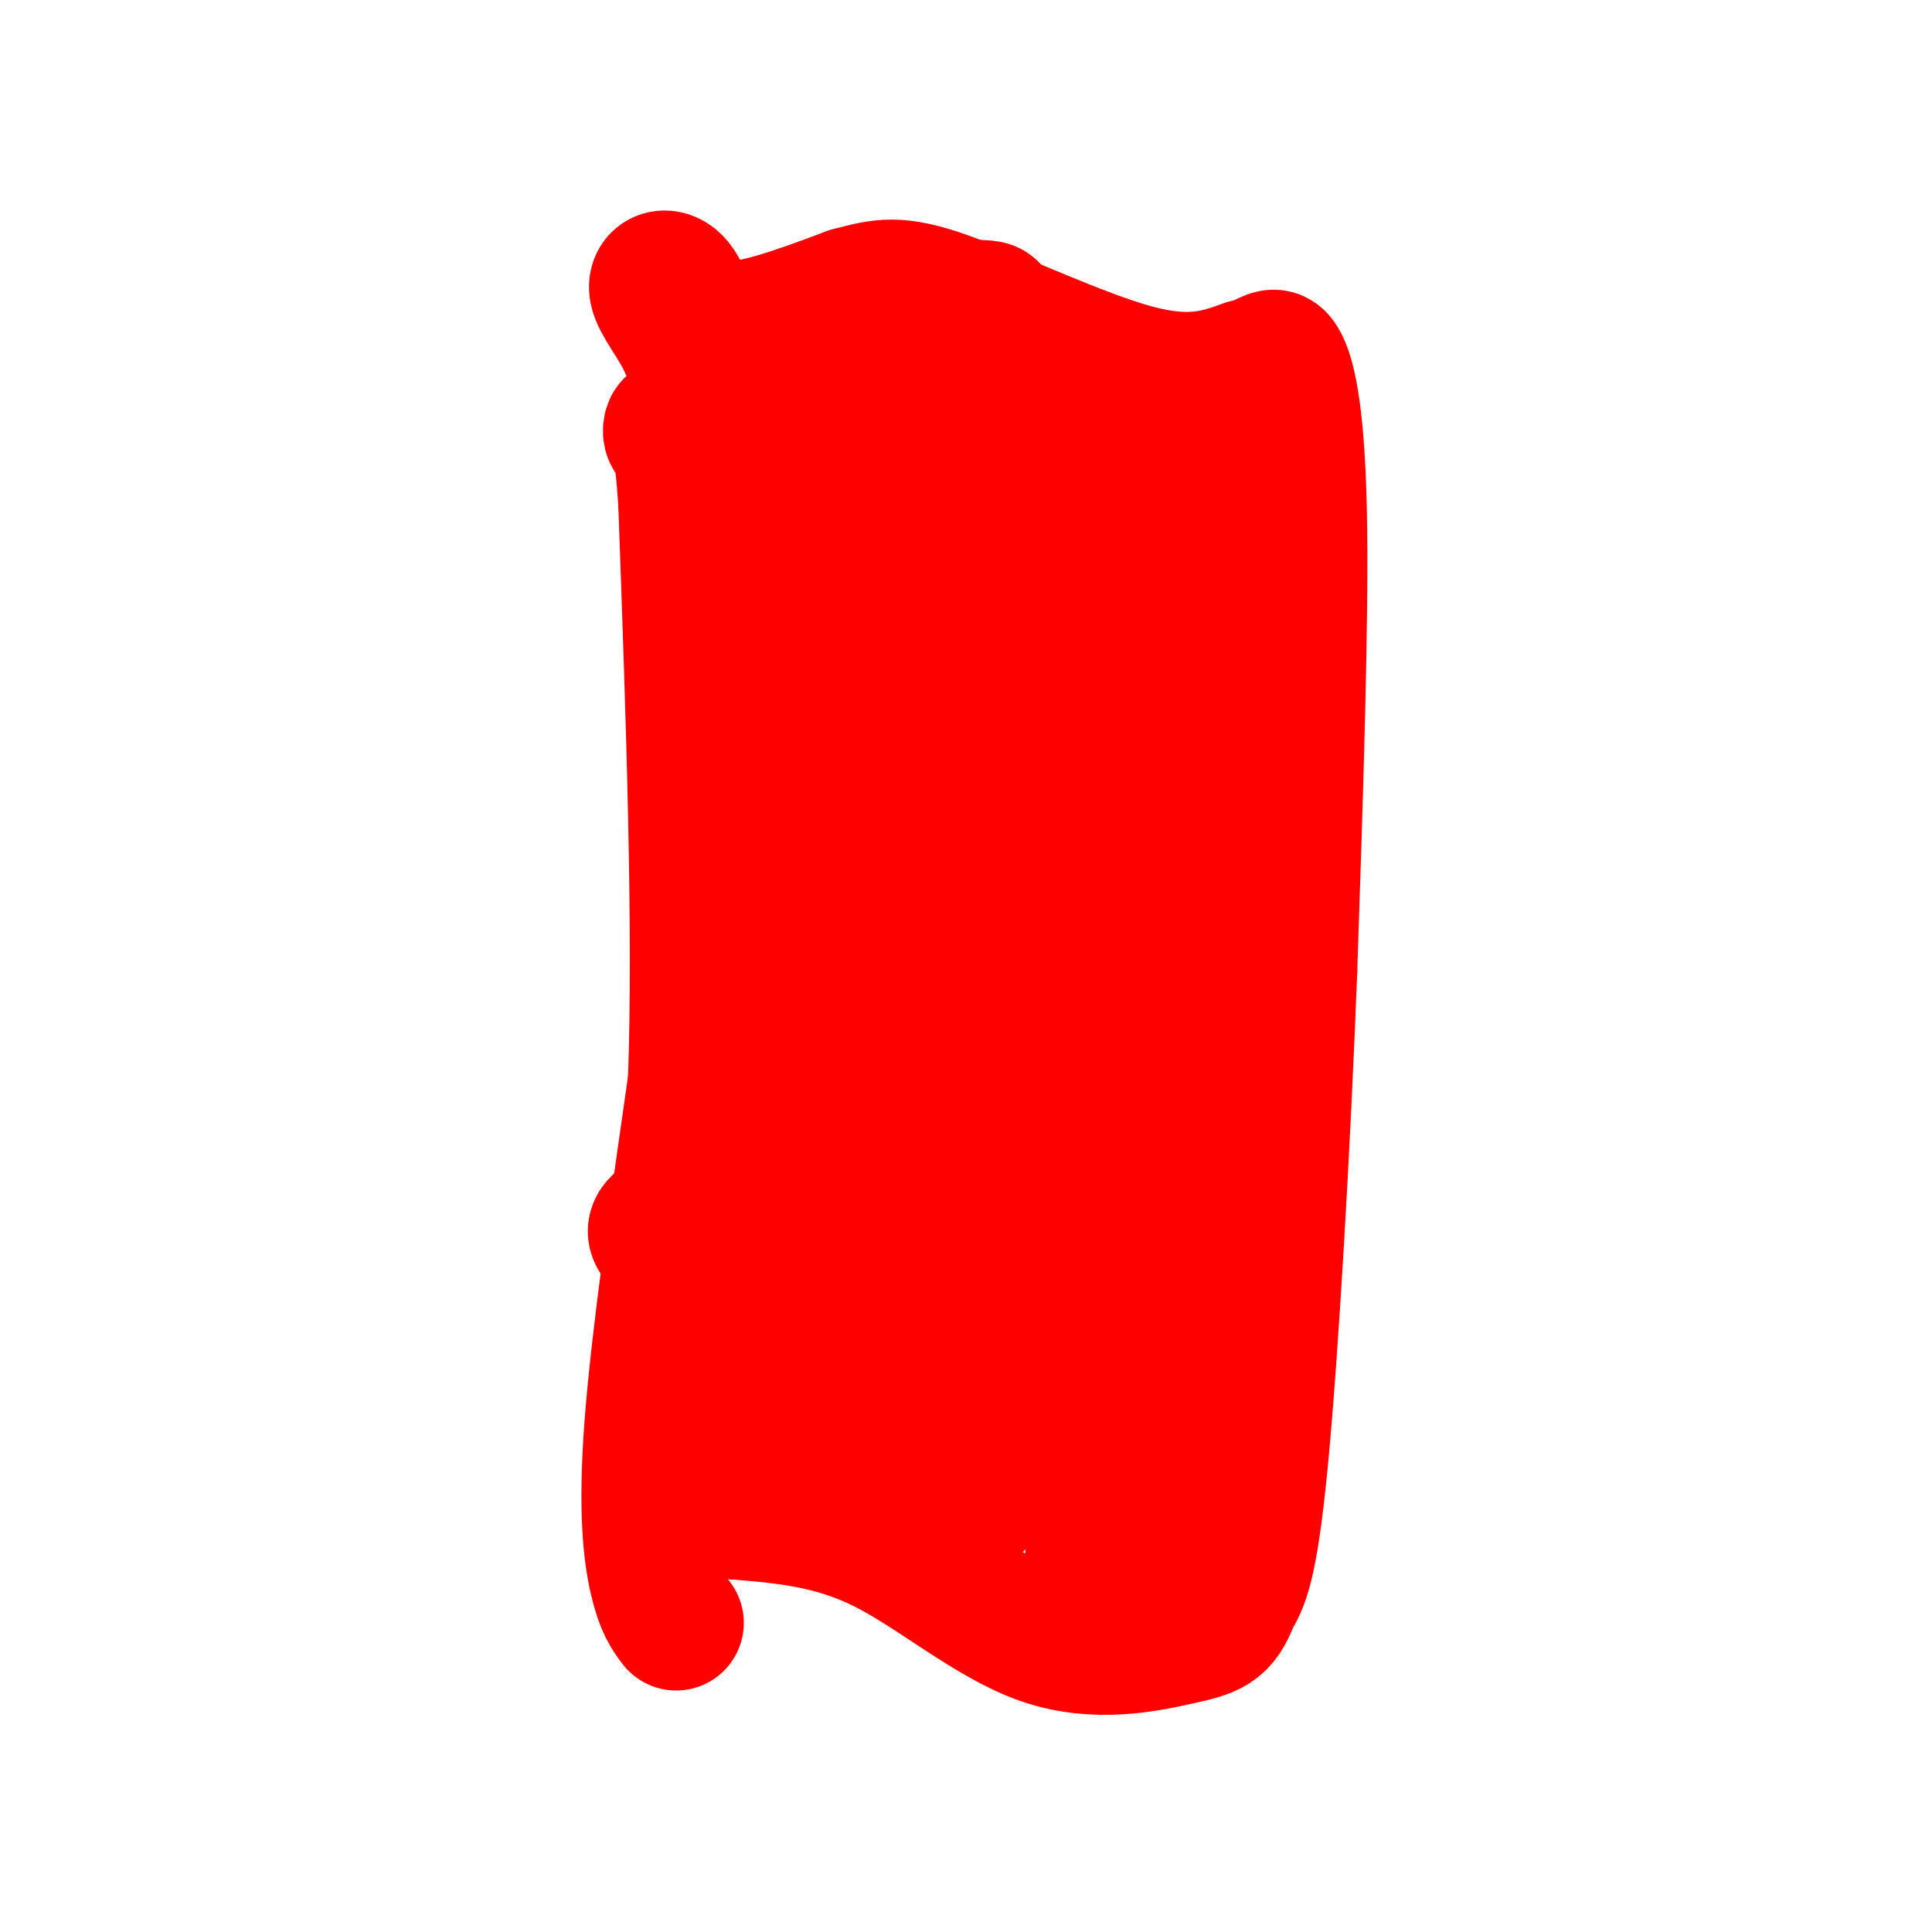
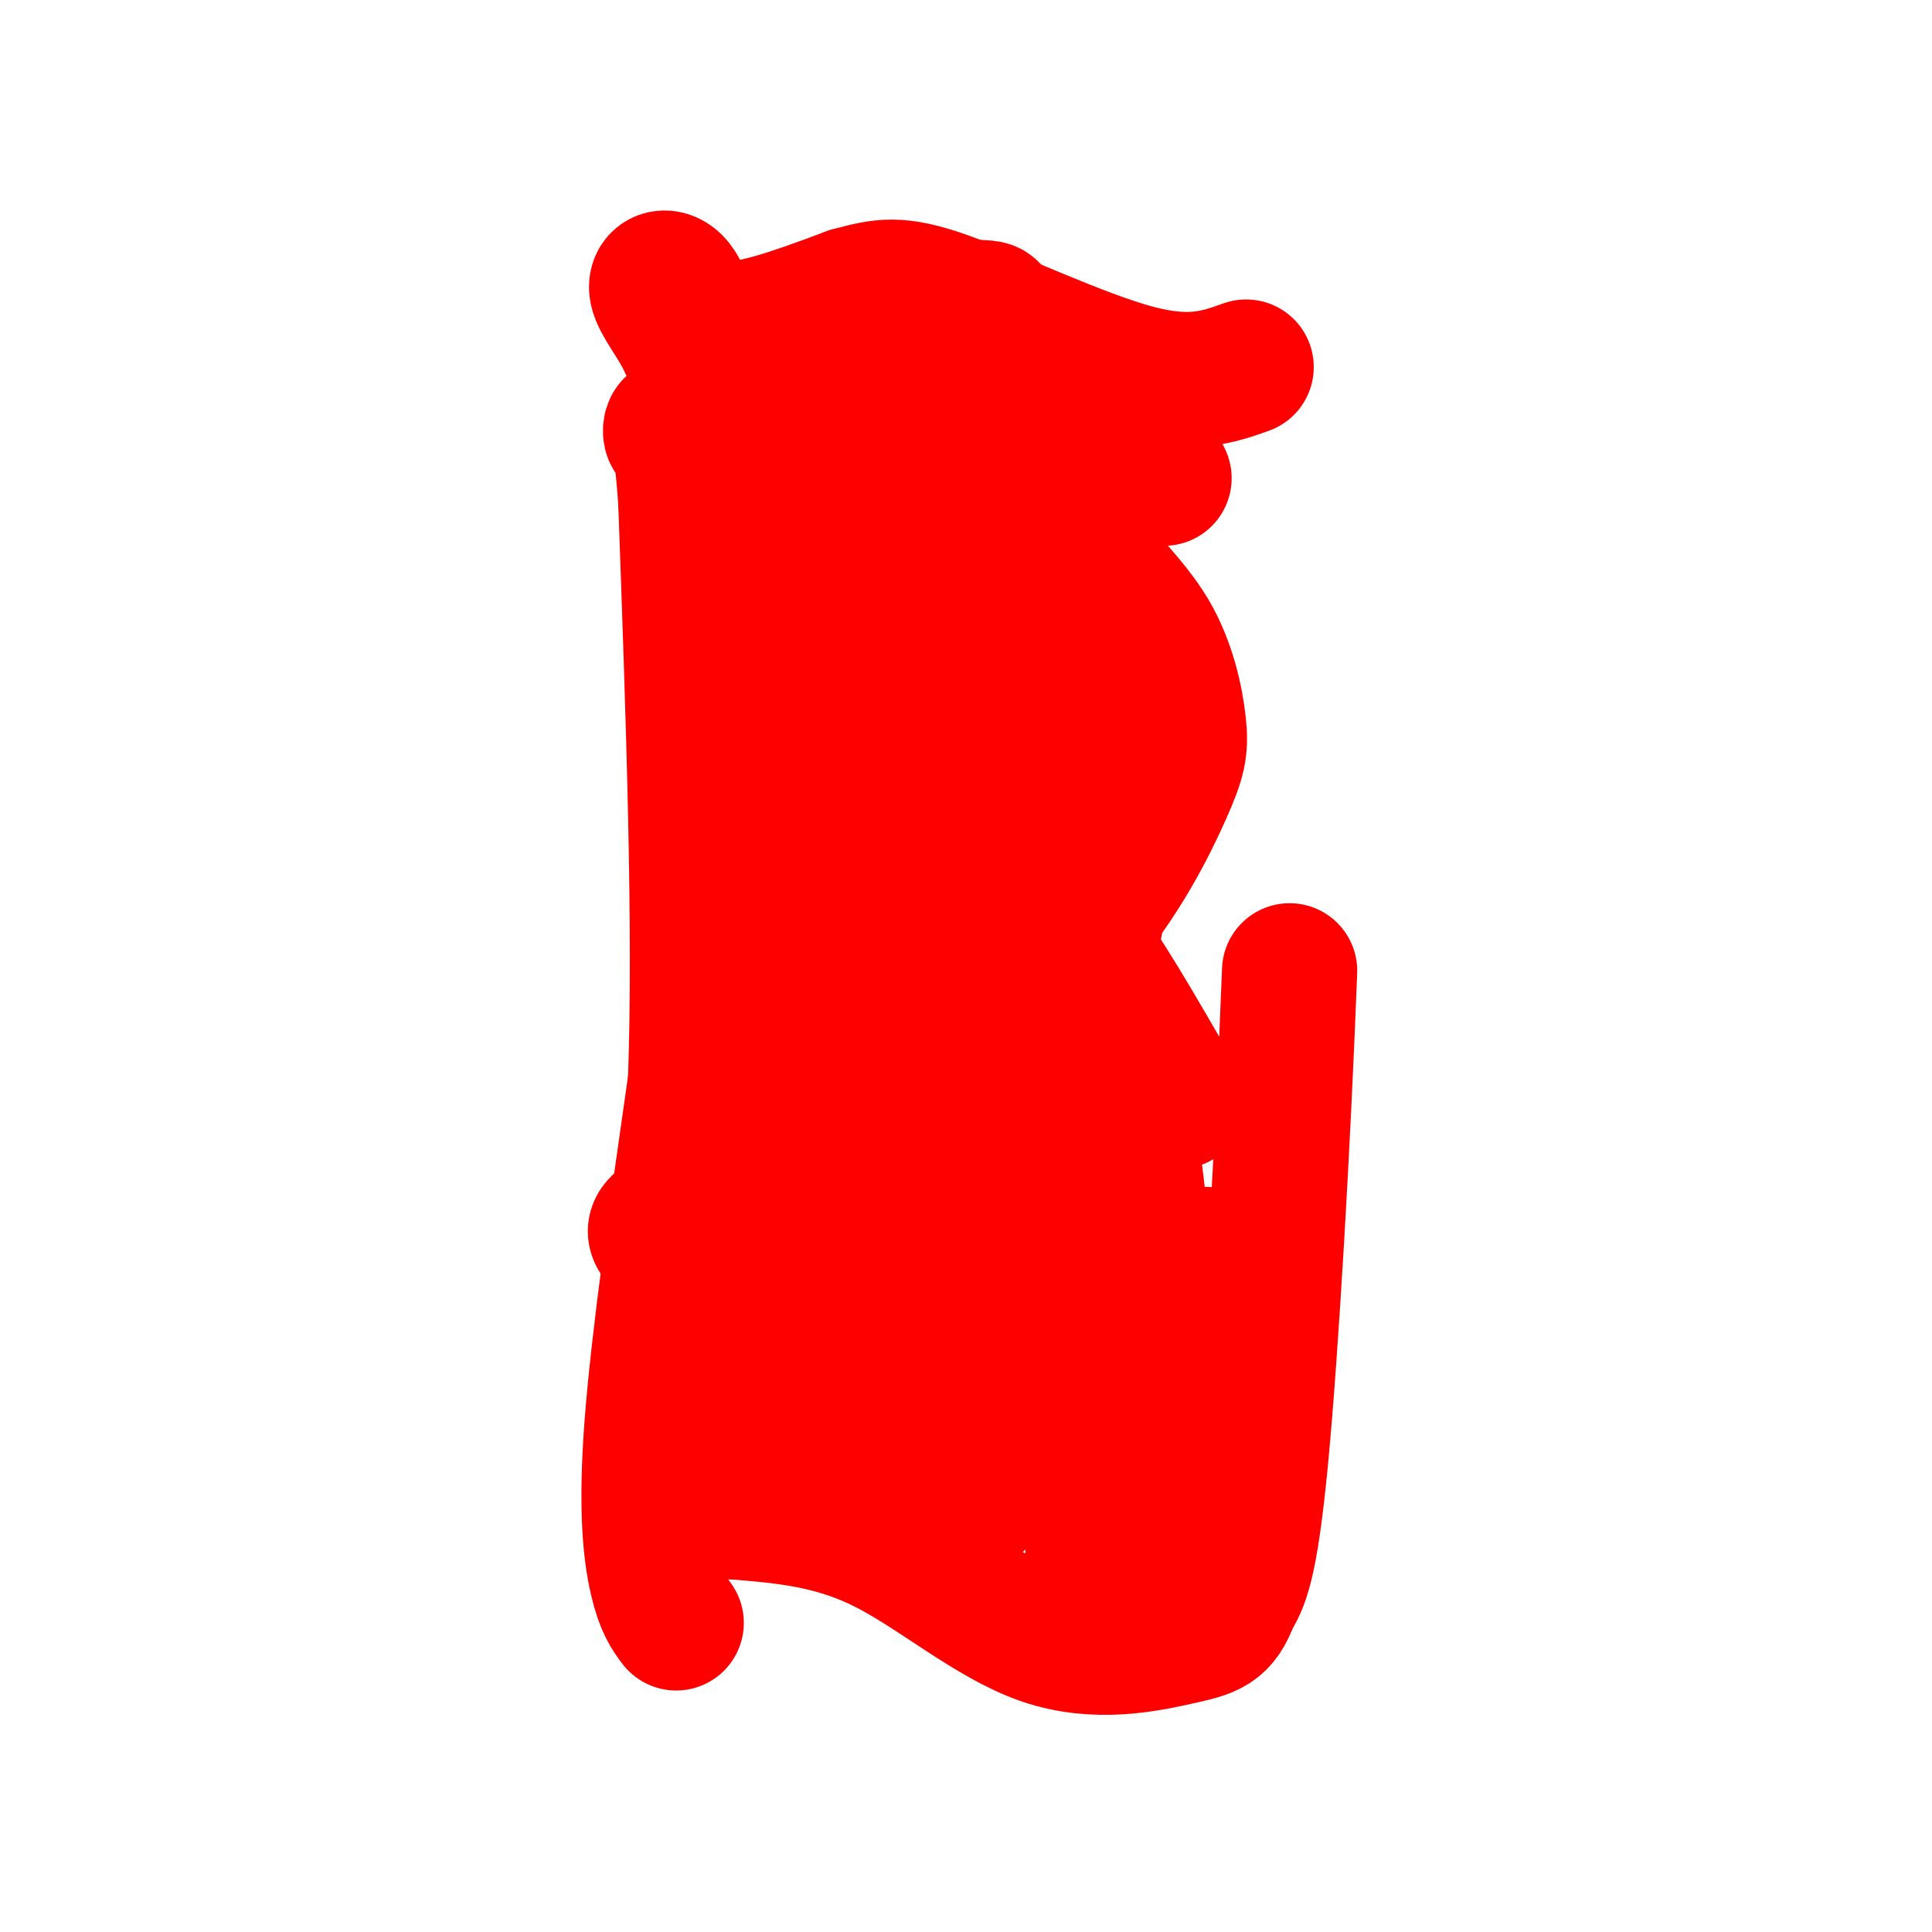
<svg xmlns="http://www.w3.org/2000/svg" viewBox="0 0 400 400" version="1.1">
  <g fill="none" stroke="#ff0000" stroke-width="28" stroke-linecap="round" stroke-linejoin="round">
    <path d="M140,336c-1.378,-1.822 -2.756,-3.644 -4,-9c-1.244,-5.356 -2.356,-14.244 -1,-32c1.356,-17.756 5.178,-44.378 9,-71" />
    <path d="M144,224c1.167,-31.833 -0.417,-75.917 -2,-120" />
    <path d="M142,104c-1.381,-21.536 -3.833,-15.375 -3,-14c0.833,1.375 4.952,-2.036 6,-6c1.048,-3.964 -0.976,-8.482 -3,-13" />
    <path d="M142,71c-2.008,-4.276 -5.528,-8.466 -6,-11c-0.472,-2.534 2.104,-3.413 4,-1c1.896,2.413 3.113,8.118 9,9c5.887,0.882 16.443,-3.059 27,-7" />
    <path d="M176,61c6.655,-1.762 9.792,-2.667 20,1c10.208,3.667 27.488,11.905 39,15c11.512,3.095 17.256,1.048 23,-1" />
-     <path d="M258,76c4.881,-1.095 5.583,-3.333 7,-1c1.417,2.333 3.548,9.238 4,31c0.452,21.762 -0.774,58.381 -2,95" />
    <path d="M267,201c-1.378,35.933 -3.822,78.267 -6,101c-2.178,22.733 -4.089,25.867 -6,29" />
    <path d="M255,331c-2.150,6.018 -4.525,6.561 -11,8c-6.475,1.439 -17.051,3.772 -28,0c-10.949,-3.772 -22.271,-13.649 -33,-19c-10.729,-5.351 -20.864,-6.175 -31,-7" />
    <path d="M152,313c-6.841,-1.672 -8.444,-2.351 -7,-3c1.444,-0.649 5.933,-1.267 9,-3c3.067,-1.733 4.710,-4.582 7,-8c2.290,-3.418 5.226,-7.405 9,-30c3.774,-22.595 8.387,-63.797 13,-105" />
    <path d="M183,164c2.660,-20.859 2.809,-20.506 3,-30c0.191,-9.494 0.422,-28.833 0,-36c-0.422,-7.167 -1.498,-2.160 -3,-2c-1.502,0.160 -3.429,-4.526 -6,3c-2.571,7.526 -5.785,27.263 -9,47" />
    <path d="M168,146c-2.923,8.455 -5.732,6.091 -5,35c0.732,28.909 5.005,89.091 5,77c-0.005,-12.091 -4.287,-96.455 -5,-137c-0.713,-40.545 2.144,-37.273 5,-34" />
    <path d="M168,87c0.286,-7.619 -1.500,-9.667 0,-8c1.500,1.667 6.286,7.048 19,11c12.714,3.952 33.357,6.476 54,9" />
-     <path d="M241,99c10.060,2.952 8.208,5.833 9,1c0.792,-4.833 4.226,-17.381 2,11c-2.226,28.381 -10.113,97.690 -18,167" />
    <path d="M234,278c-4.723,37.432 -7.531,47.514 -8,48c-0.469,0.486 1.400,-8.622 0,-14c-1.400,-5.378 -6.069,-7.025 -10,-9c-3.931,-1.975 -7.123,-4.279 -16,-5c-8.877,-0.721 -23.438,0.139 -38,1" />
    <path d="M162,299c-13.421,-1.281 -27.975,-4.984 -23,-4c4.975,0.984 29.478,6.656 43,9c13.522,2.344 16.064,1.362 25,-1c8.936,-2.362 24.268,-6.103 29,-11c4.732,-4.897 -1.134,-10.948 -7,-17" />
    <path d="M229,275c-1.867,-6.144 -3.033,-13.003 -5,-21c-1.967,-7.997 -4.733,-17.133 -2,-41c2.733,-23.867 10.967,-62.464 8,-42c-2.967,20.464 -17.133,99.990 -24,128c-6.867,28.010 -6.433,4.505 -6,-19" />
    <path d="M200,280c-1.559,-49.630 -2.456,-164.205 -4,-166c-1.544,-1.795 -3.733,109.189 -3,150c0.733,40.811 4.390,11.449 6,1c1.610,-10.449 1.174,-1.985 3,-6c1.826,-4.015 5.913,-20.507 10,-37" />
    <path d="M212,222c2.974,-19.595 5.410,-50.082 6,-64c0.590,-13.918 -0.667,-11.267 -1,-27c-0.333,-15.733 0.256,-49.851 -5,-17c-5.256,32.851 -16.359,132.672 -16,148c0.359,15.328 12.179,-53.836 24,-123" />
    <path d="M220,139c4.903,-28.072 5.162,-36.751 6,-39c0.838,-2.249 2.256,1.933 2,7c-0.256,5.067 -2.184,11.018 -5,12c-2.816,0.982 -6.519,-3.005 -10,-3c-3.481,0.005 -6.741,4.003 -10,8" />
    <path d="M203,124c-1.833,1.167 -1.417,0.083 -1,-1" />
    <path d="M244,228c-8.494,-14.676 -16.988,-29.351 -18,-29c-1.012,0.351 5.458,15.729 9,44c3.542,28.271 4.156,69.433 4,77c-0.156,7.567 -1.080,-18.463 1,-35c2.080,-16.537 7.166,-23.582 9,-25c1.834,-1.418 0.417,2.791 -1,7" />
    <path d="M248,267c-0.699,4.027 -1.947,10.593 -5,16c-3.053,5.407 -7.912,9.654 -8,13c-0.088,3.346 4.595,5.791 -6,3c-10.595,-2.791 -36.469,-10.820 -55,-19c-18.531,-8.180 -29.720,-16.512 -35,-21c-5.280,-4.488 -4.652,-5.131 5,-10c9.652,-4.869 28.329,-13.962 43,-24c14.671,-10.038 25.335,-21.019 36,-32" />
    <path d="M223,193c9.421,-10.918 14.972,-22.213 18,-29c3.028,-6.787 3.532,-9.066 3,-14c-0.532,-4.934 -2.100,-12.524 -6,-19c-3.900,-6.476 -10.133,-11.838 -13,-17c-2.867,-5.162 -2.370,-10.123 -4,1c-1.630,11.123 -5.387,38.331 -9,57c-3.613,18.669 -7.082,28.798 -13,39c-5.918,10.202 -14.286,20.478 -18,25c-3.714,4.522 -2.776,3.292 -3,0c-0.224,-3.292 -1.612,-8.646 -3,-14" />
    <path d="M175,222c-1.146,-22.668 -2.512,-72.339 -1,-99c1.512,-26.661 5.900,-30.311 9,-35c3.100,-4.689 4.912,-10.416 10,-15c5.088,-4.584 13.454,-8.024 12,-9c-1.454,-0.976 -12.727,0.512 -24,2" />
    <path d="M181,66c-5.600,0.578 -7.600,1.022 -9,3c-1.400,1.978 -2.200,5.489 -3,9" />
  </g>
</svg>